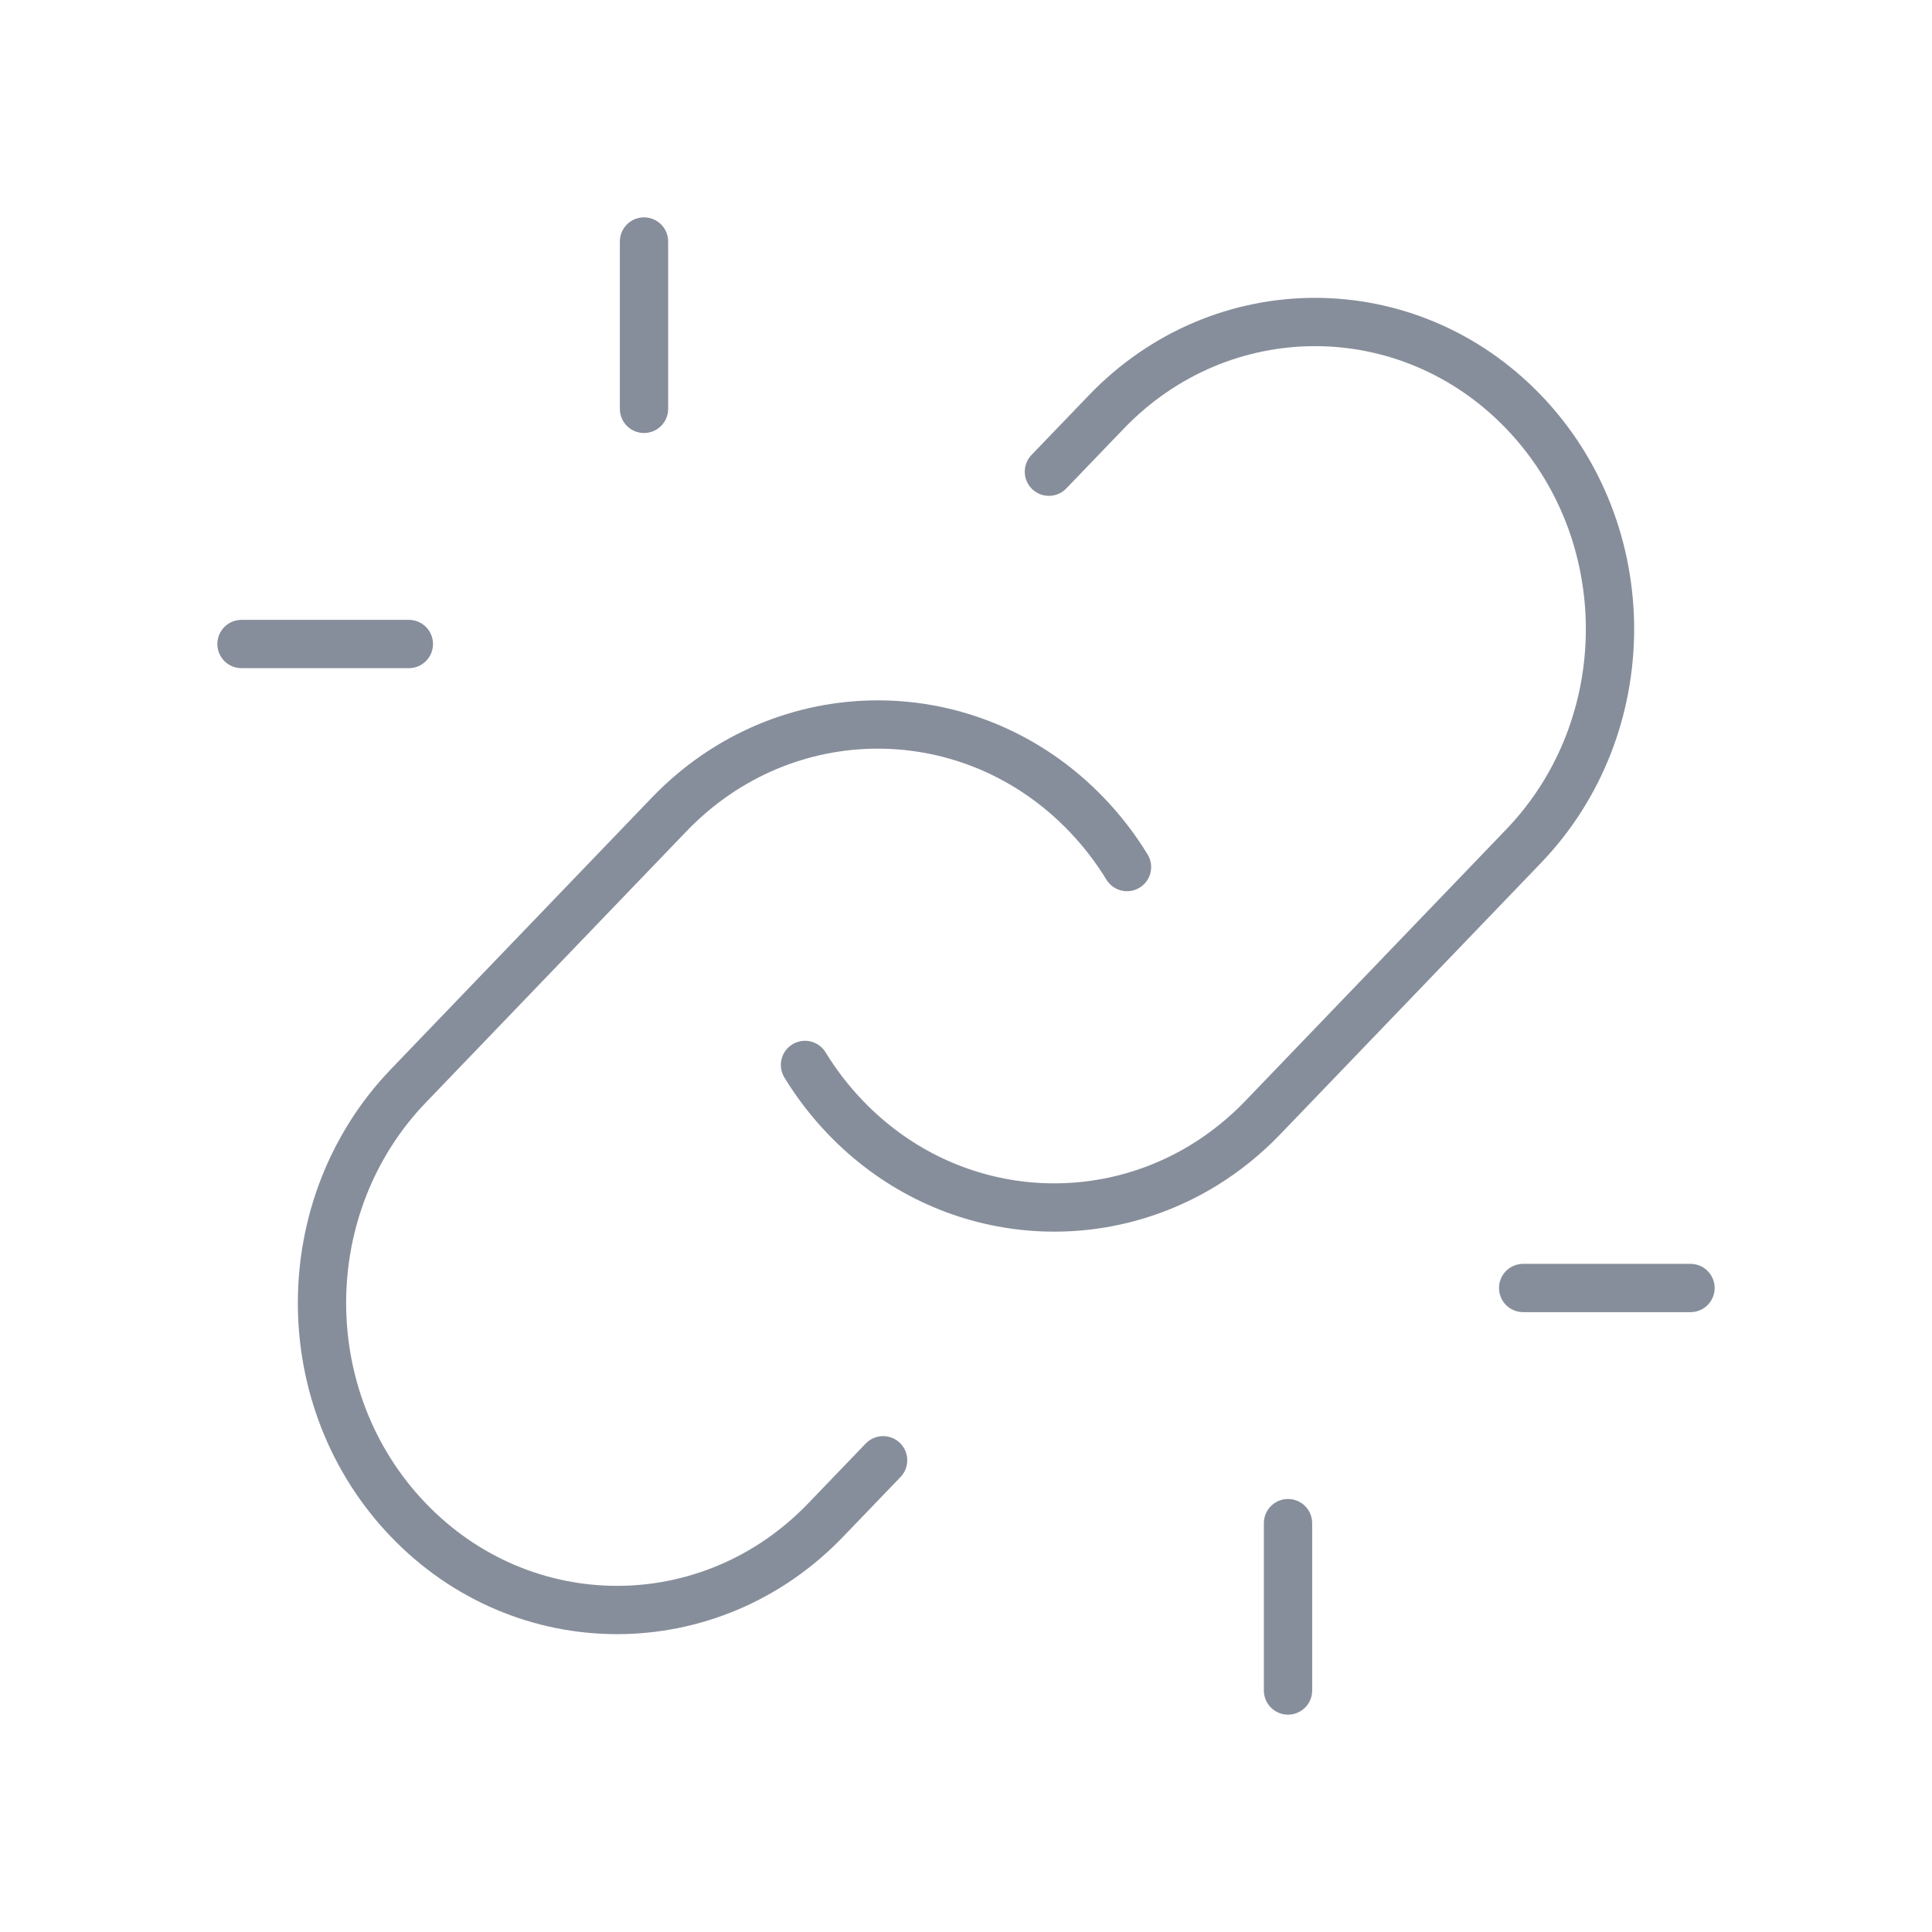
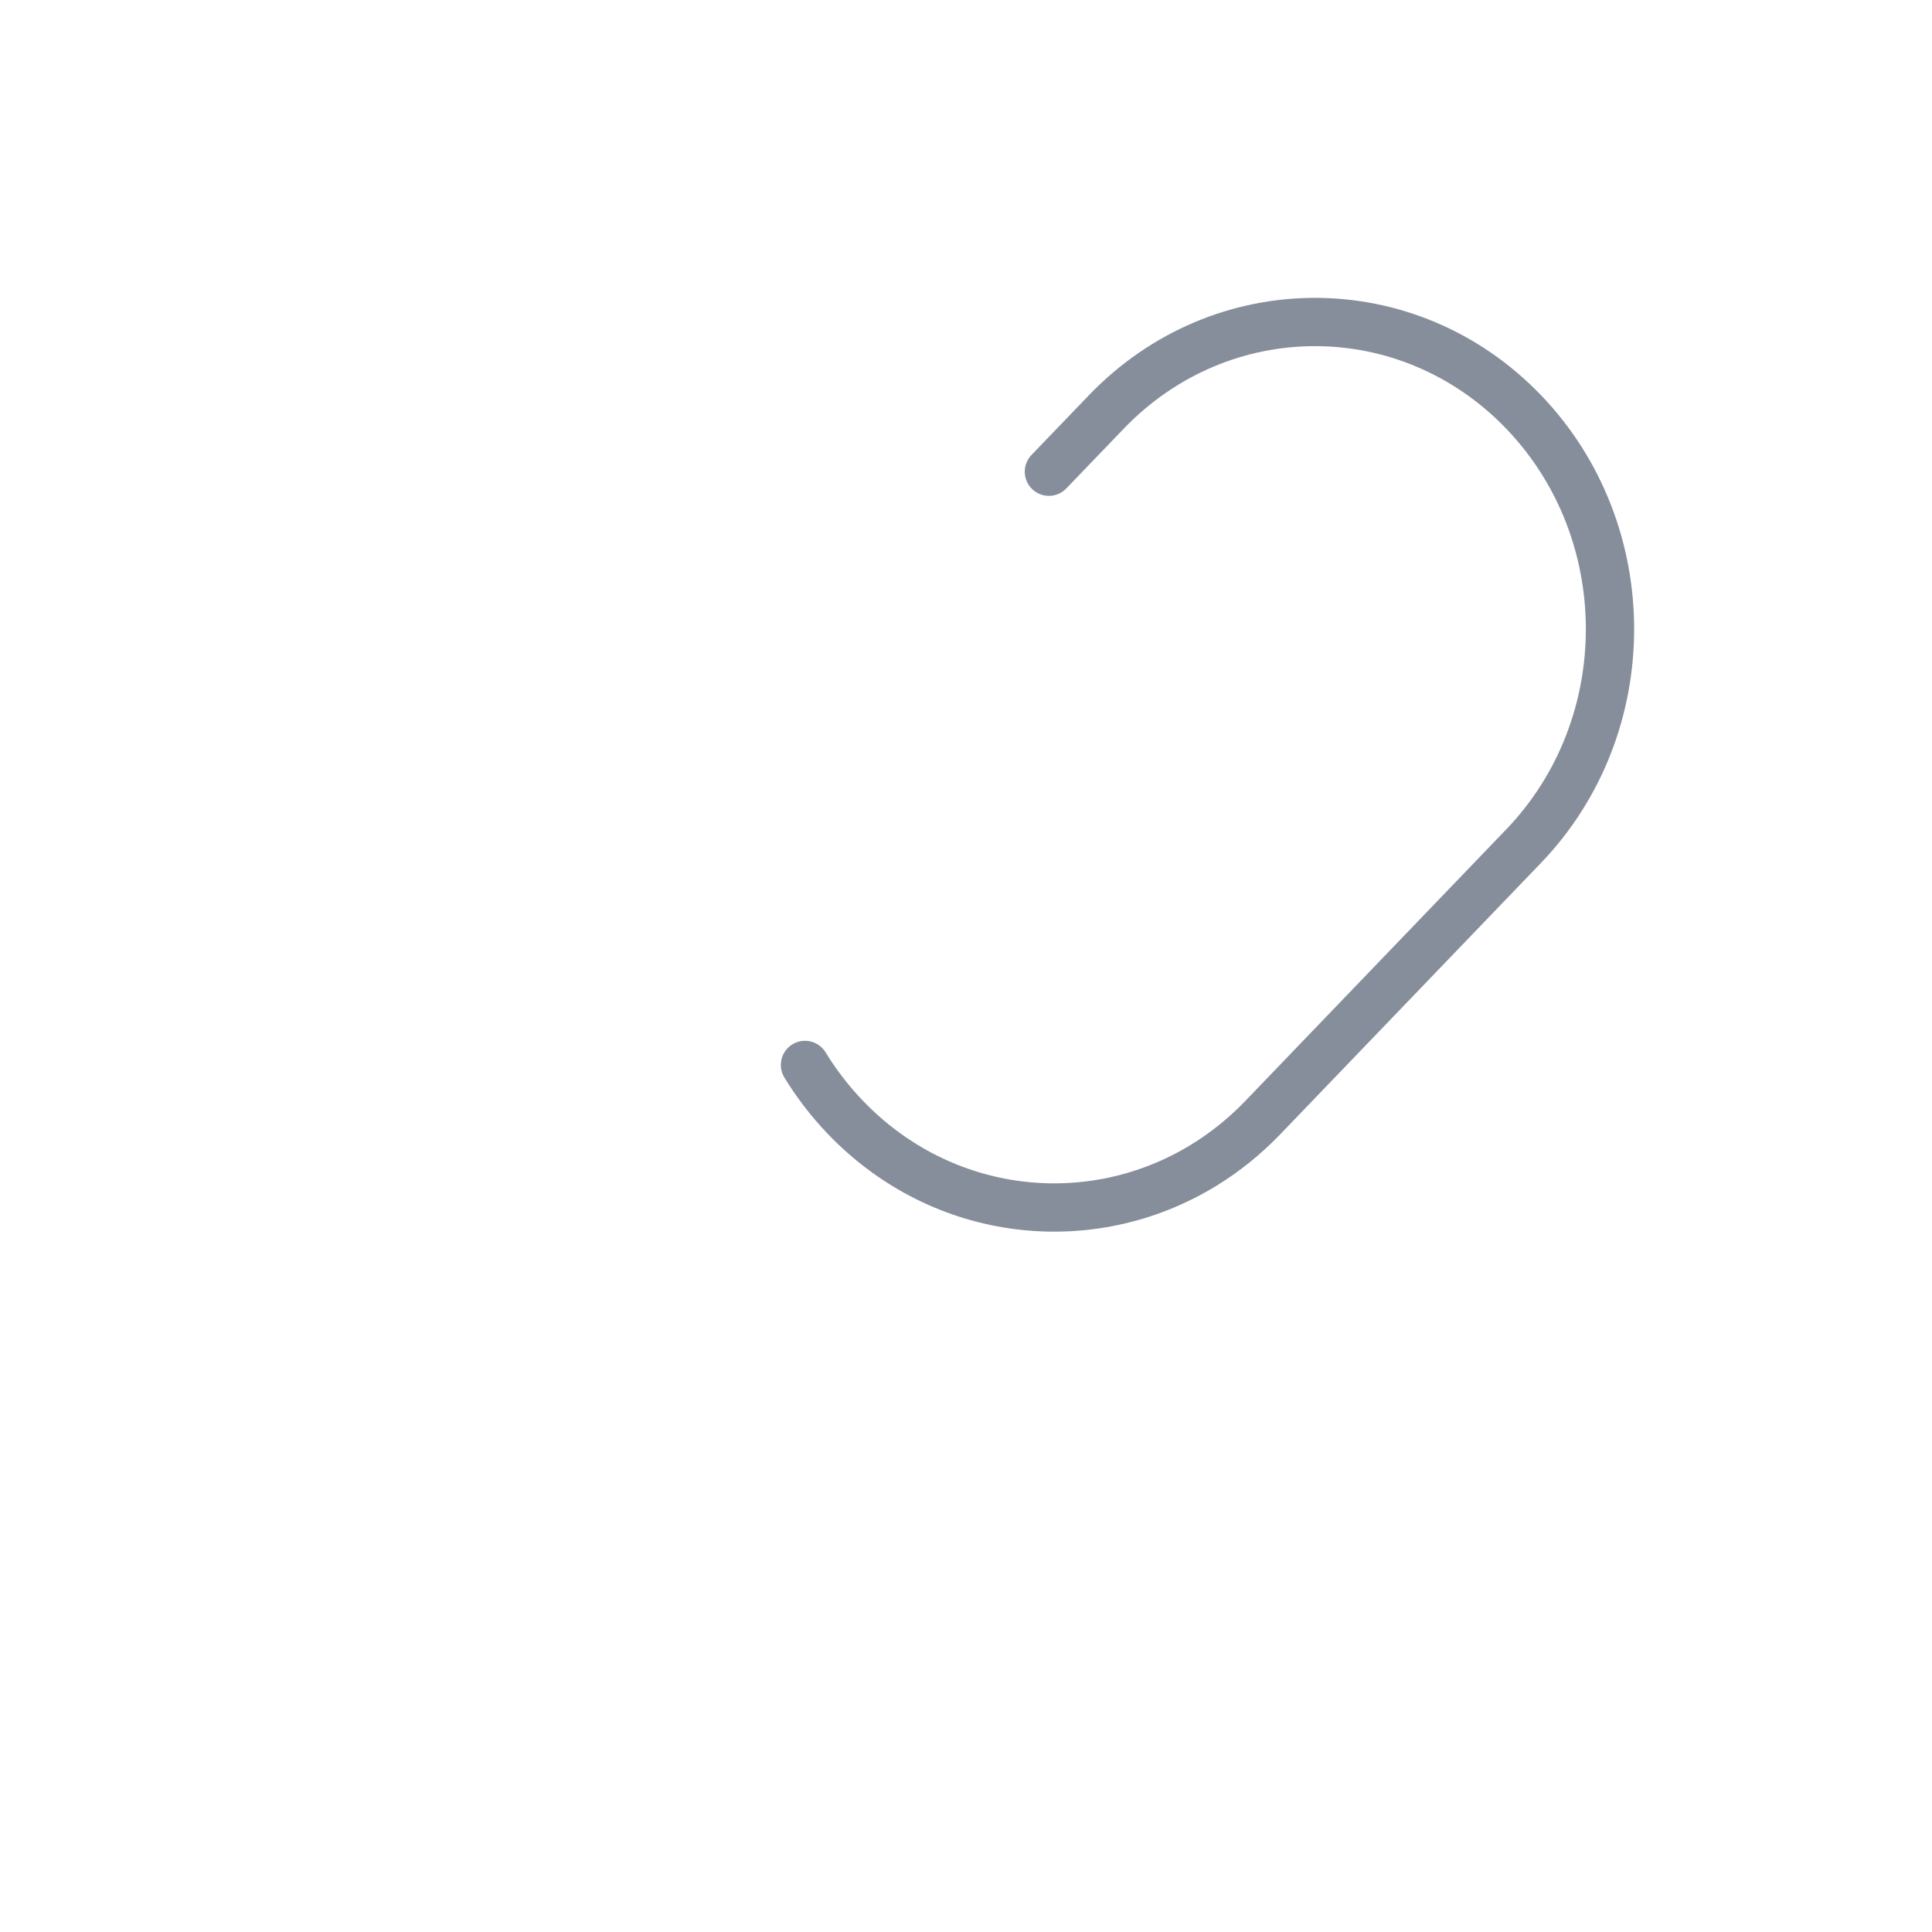
<svg xmlns="http://www.w3.org/2000/svg" width="80" height="80" viewBox="0 0 80 80" fill="none">
  <path d="M33.333 44.097C33.805 44.87 34.366 45.601 35.014 46.276C39.039 50.465 45.174 51.12 49.859 48.241C50.727 47.707 51.545 47.052 52.291 46.276L63.089 35.038C67.859 30.073 67.859 22.023 63.089 17.057C58.318 12.092 50.583 12.092 45.812 17.057L43.433 19.532" stroke="#545F71" stroke-opacity="0.7" stroke-width="2" stroke-linecap="round" />
-   <path d="M36.568 60.467L34.188 62.943C29.418 67.908 21.682 67.908 16.911 62.943C12.14 57.977 12.14 49.927 16.911 44.962L27.709 33.724C32.48 28.759 40.216 28.759 44.986 33.724C45.635 34.398 46.195 35.13 46.667 35.903" stroke="#545F71" stroke-opacity="0.7" stroke-width="2" stroke-linecap="round" />
-   <path d="M70 53.333H63.071M53.334 70V63.07" stroke="#545F71" stroke-opacity="0.7" stroke-width="2" stroke-linecap="round" stroke-linejoin="round" />
-   <path d="M10 26.667H16.93M26.667 10V16.93" stroke="#545F71" stroke-opacity="0.7" stroke-width="2" stroke-linecap="round" stroke-linejoin="round" />
</svg>